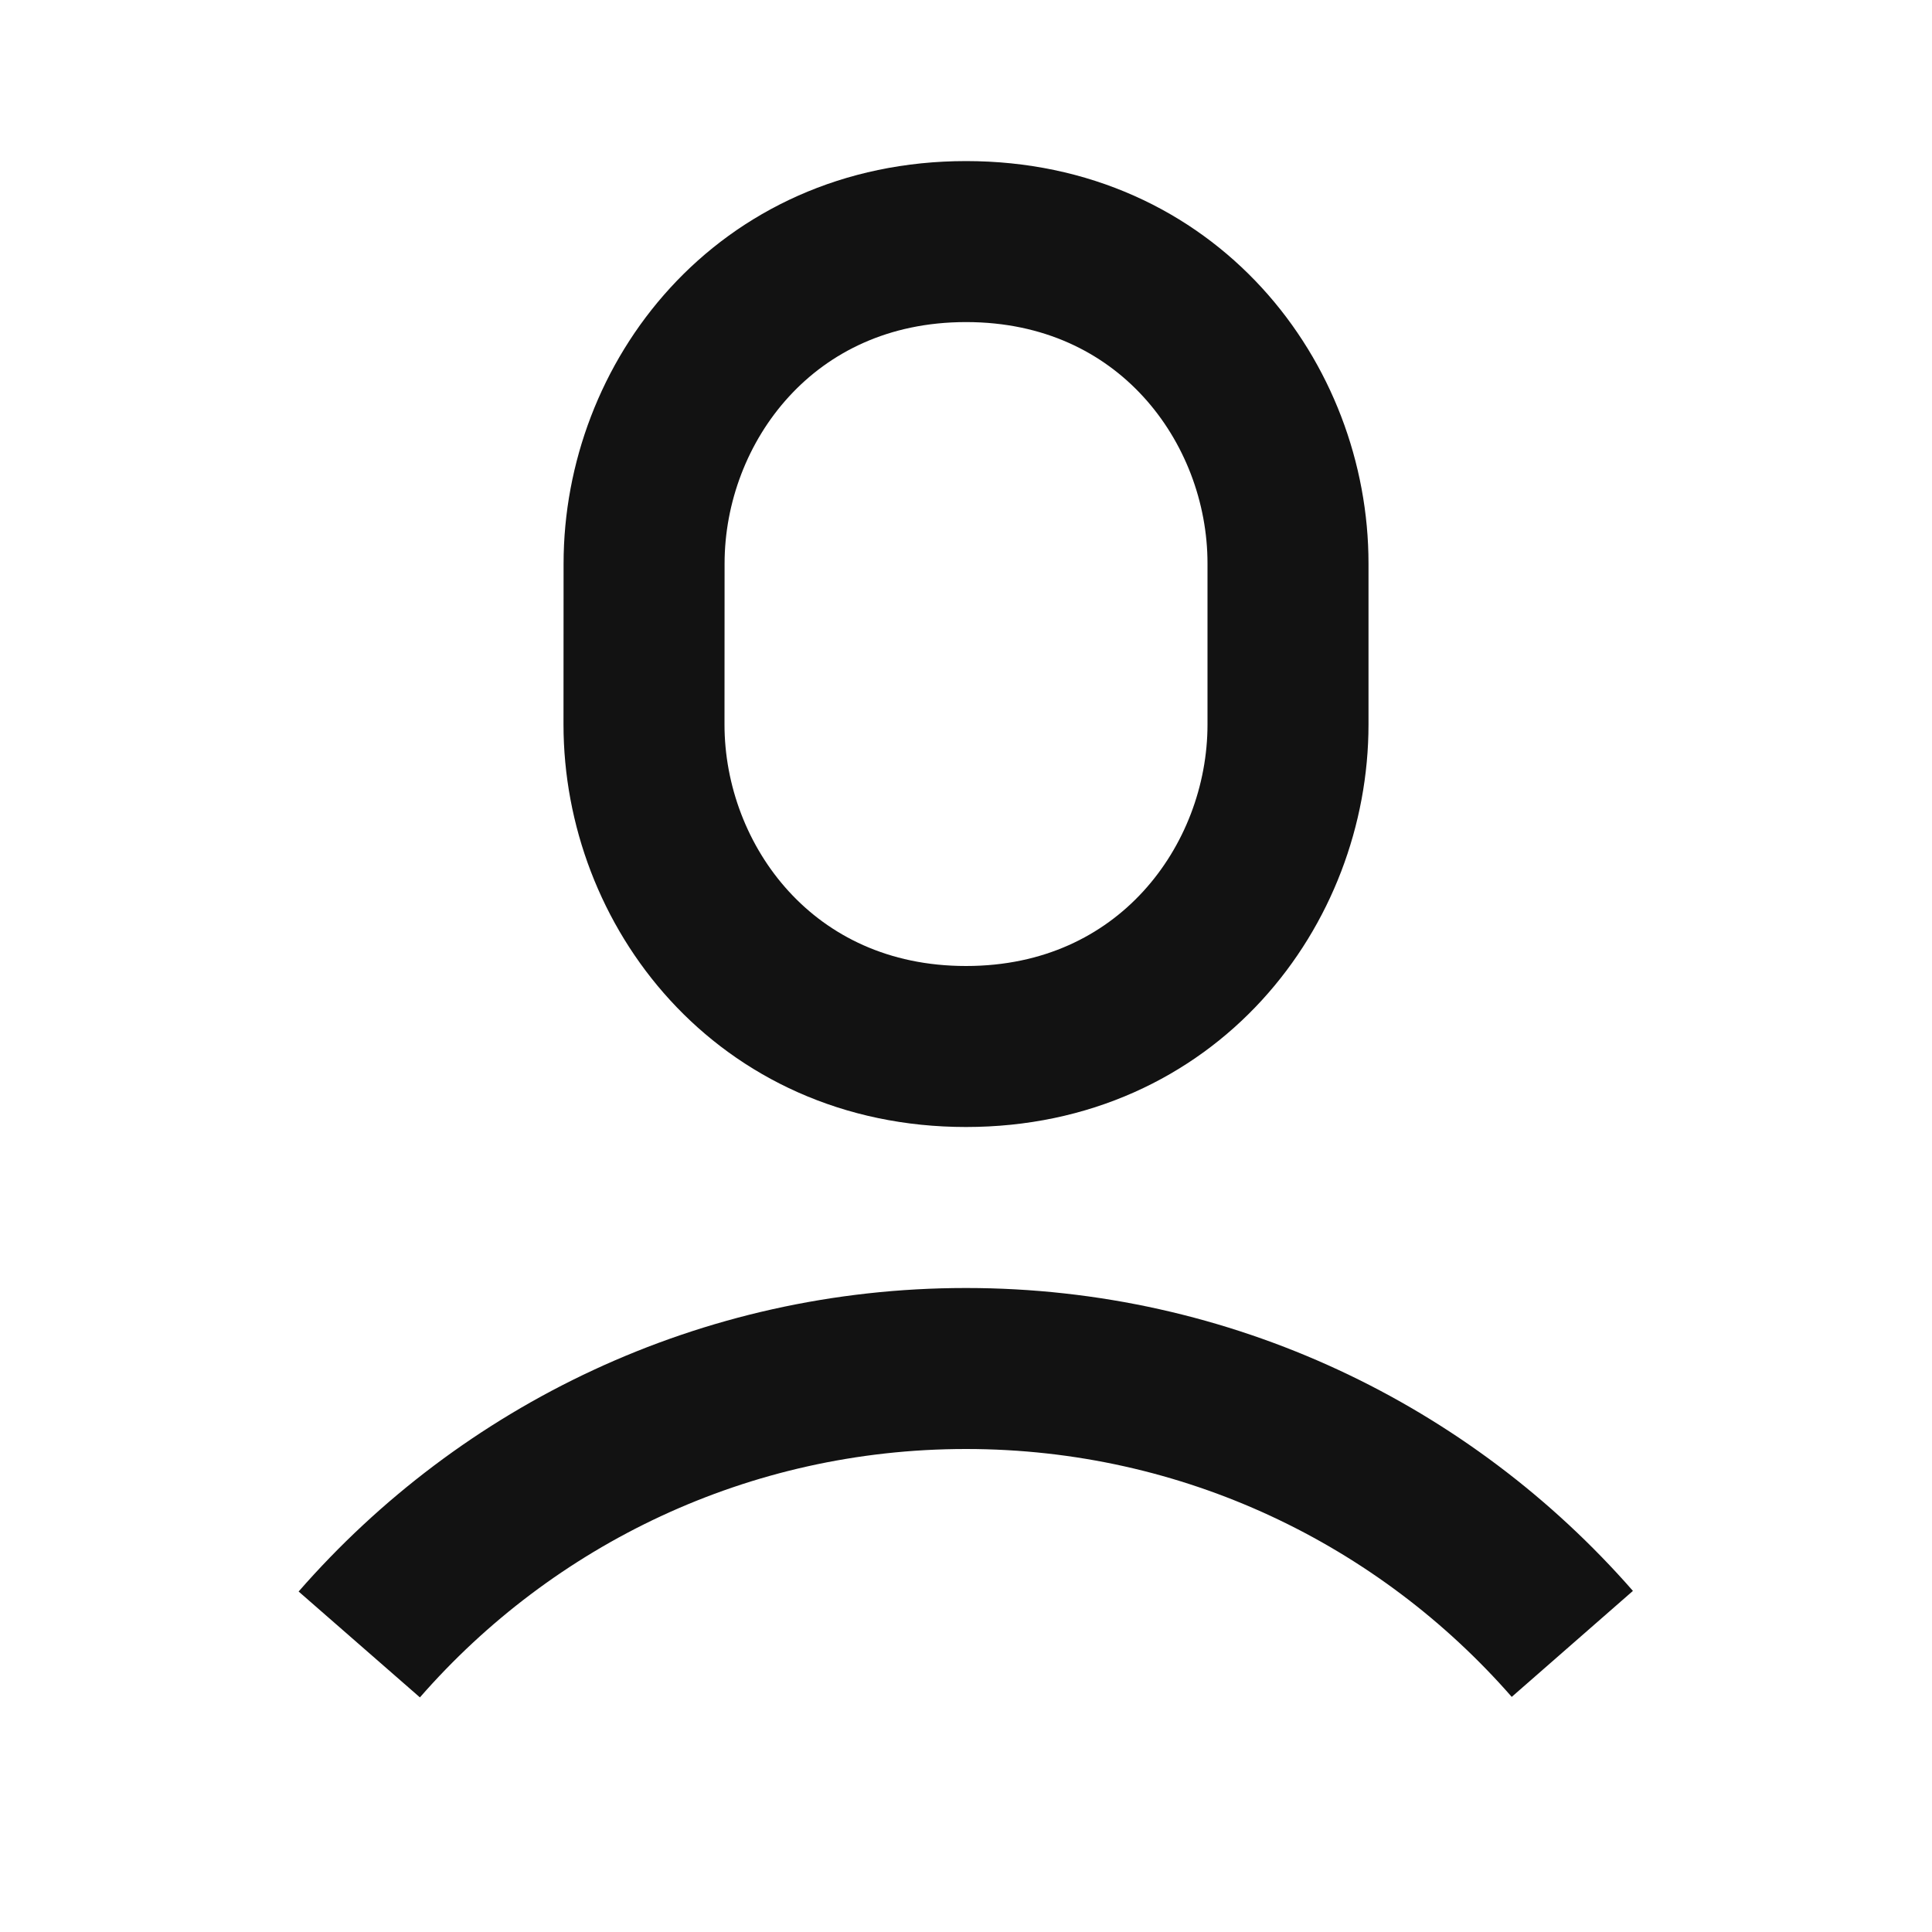
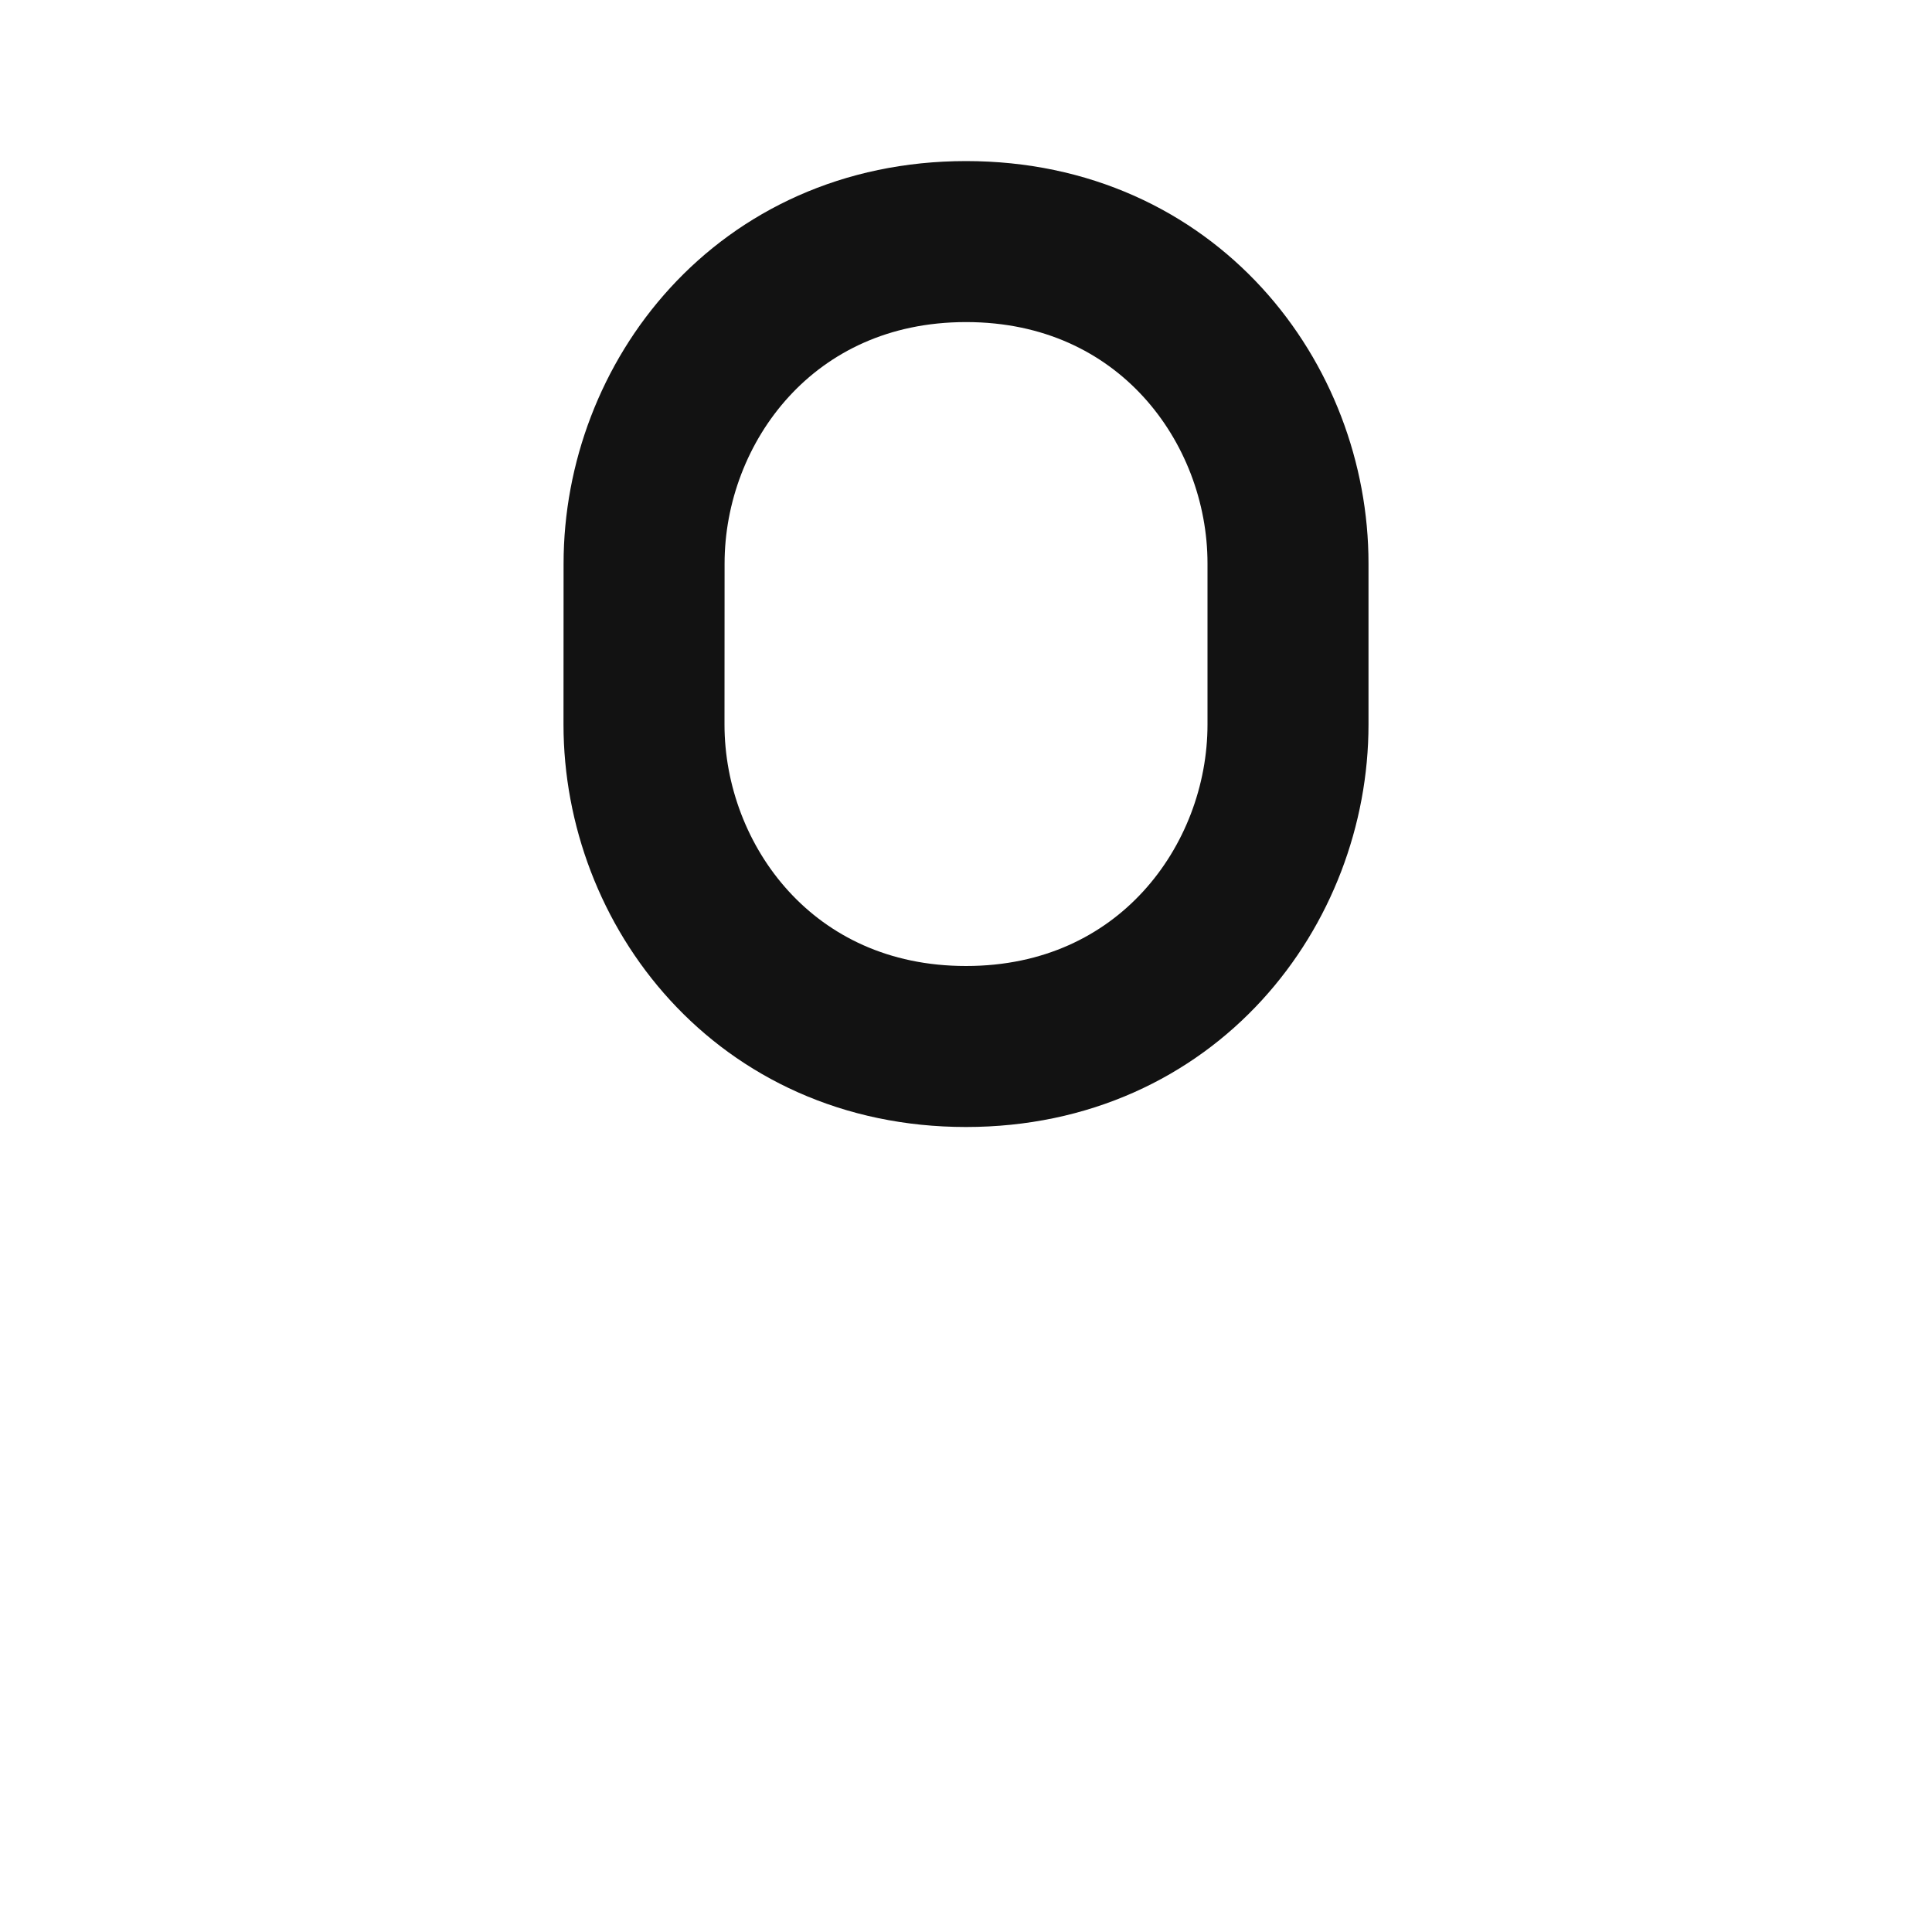
<svg xmlns="http://www.w3.org/2000/svg" width="24" height="24" viewBox="0 0 24 24" fill="none">
  <path d="M12.001 3.001C9.501 3.001 8.001 5.001 8.001 7.001L8 9C8 11 9.5 13 12 13C14.5 13 16 11 16 9V7C16.001 5.001 14.501 3.001 12.001 3.001Z" stroke="#121212" stroke-width="2" />
-   <path d="M19.532 20.421C17.699 18.325 15.004 17 12 17C8.993 17 6.296 18.328 4.463 20.428" stroke="#121212" stroke-width="2" />
</svg>